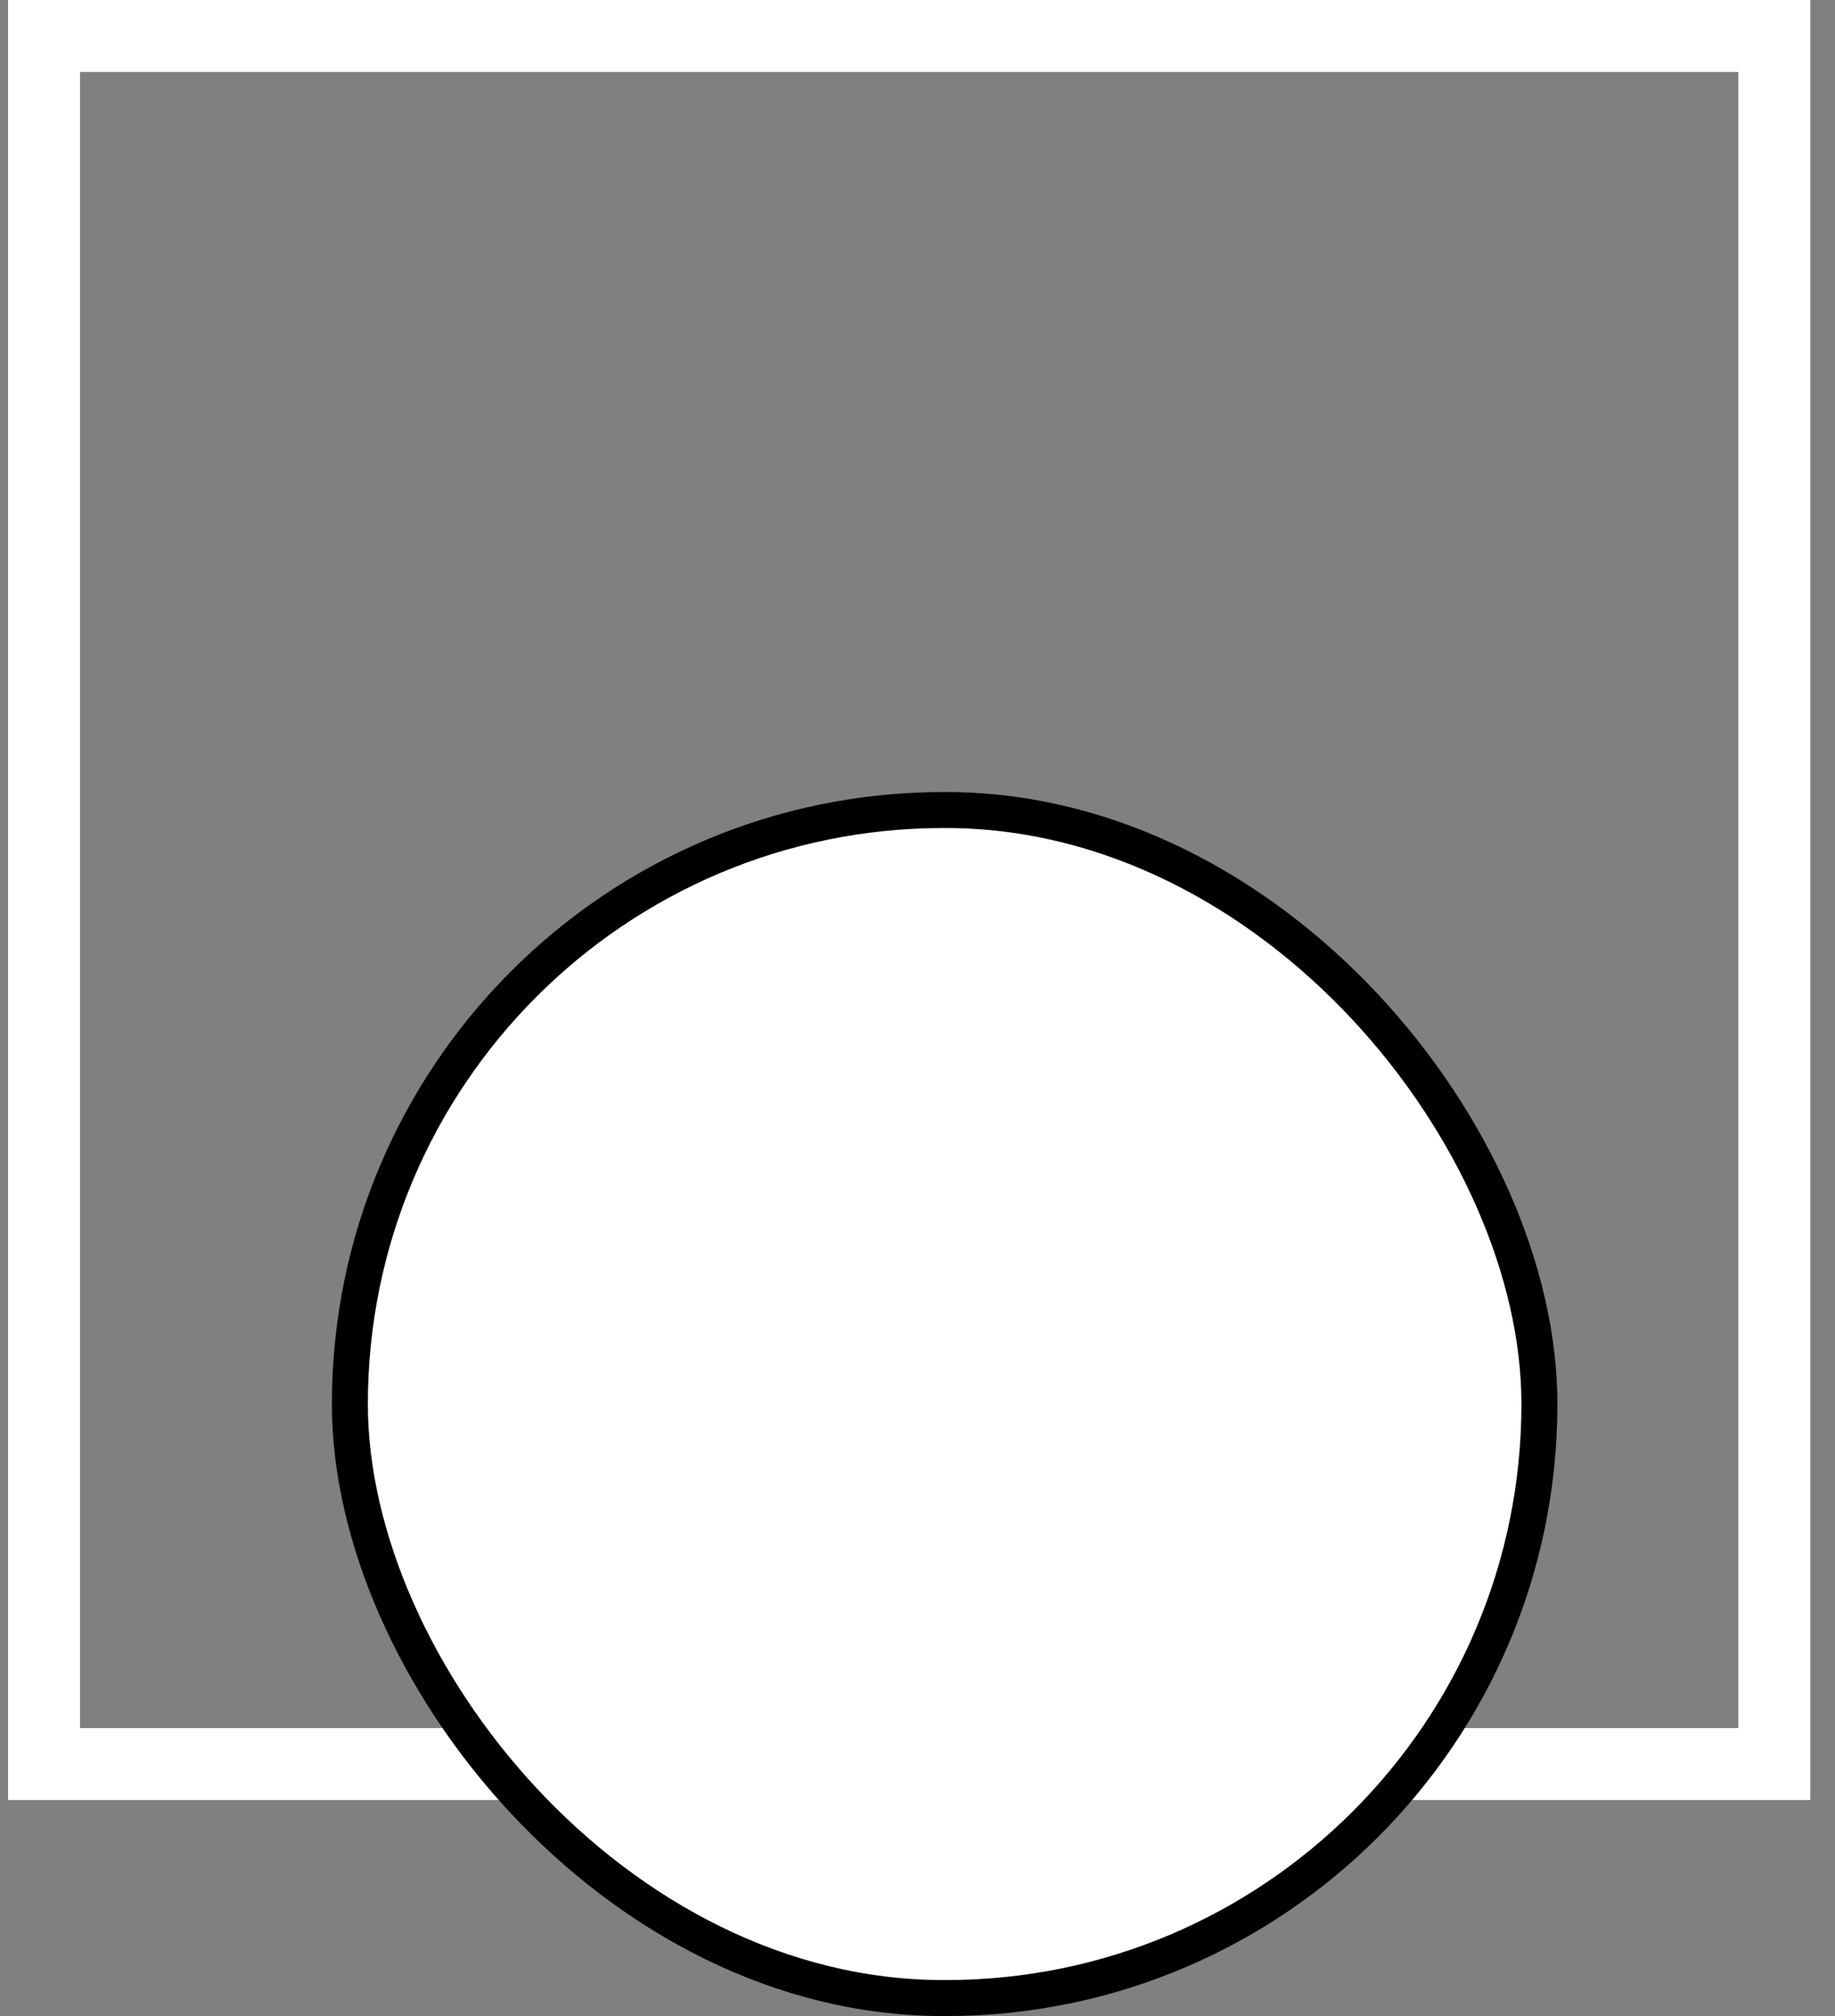
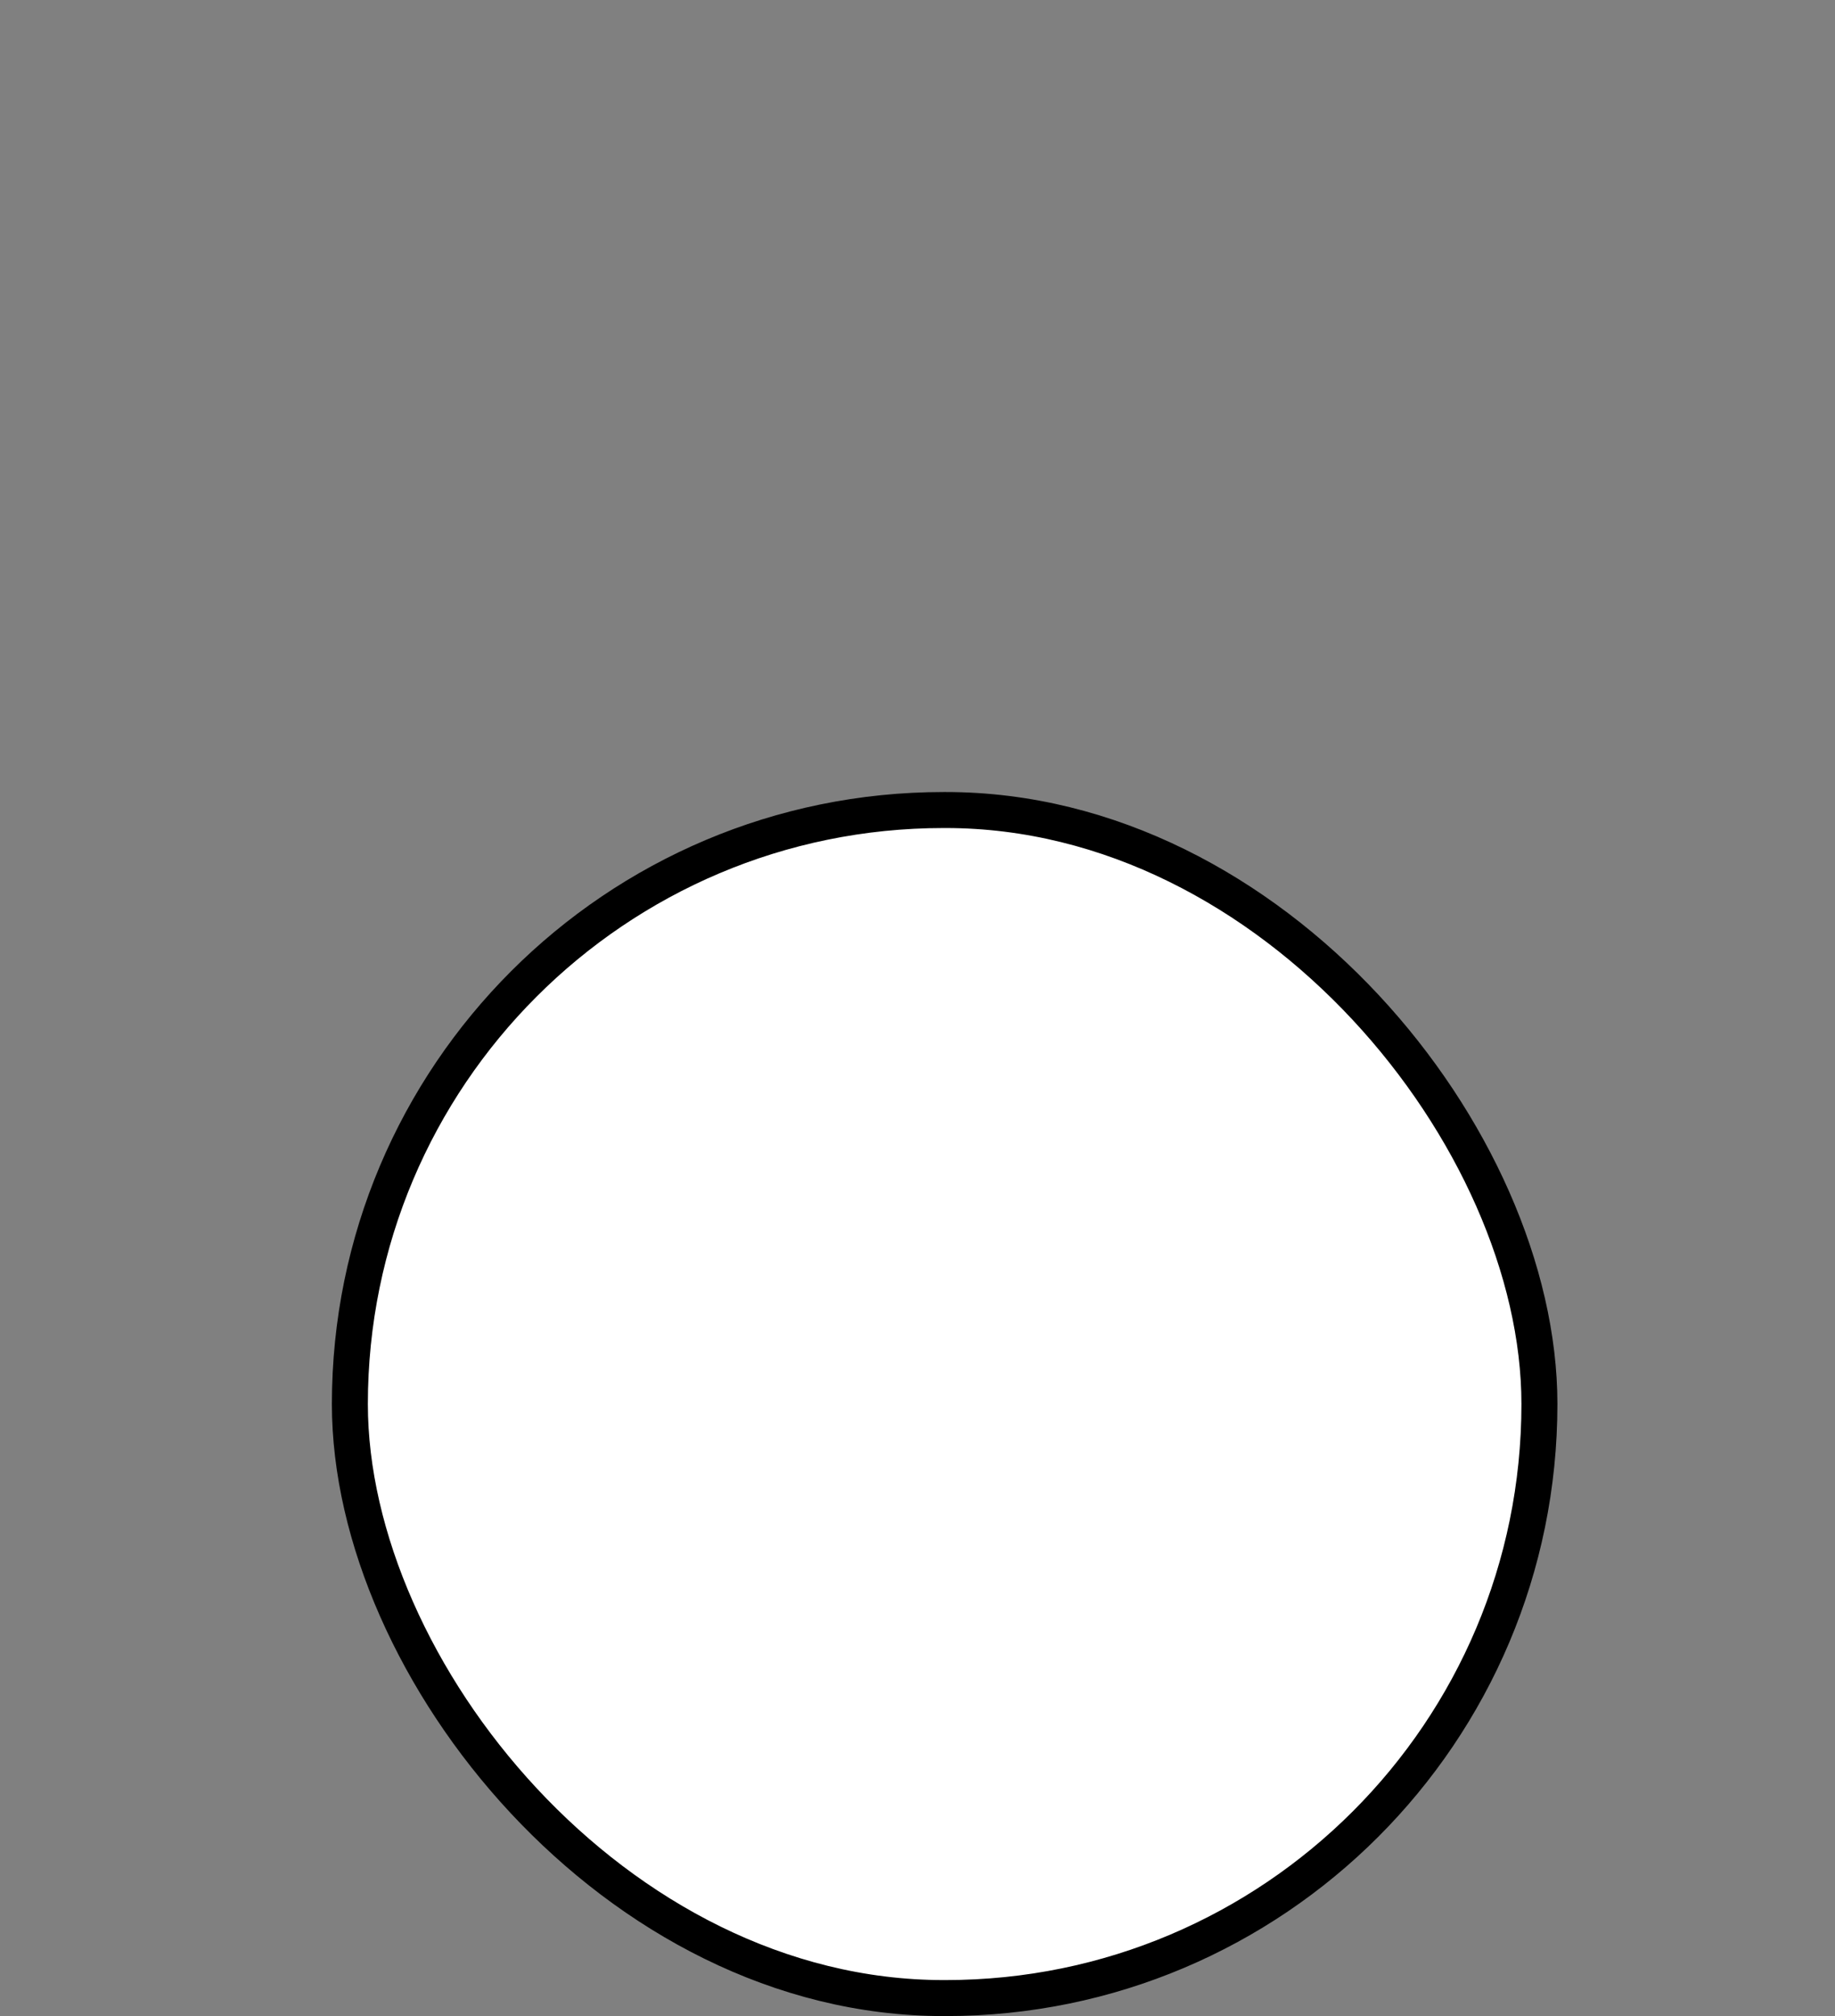
<svg xmlns="http://www.w3.org/2000/svg" width="51" height="56" viewBox="0 0 51 56" fill="none">
  <rect x="0" y="0" width="51" height="56" fill="#808080" stroke="none" />
-   <rect x="1.224" y="1" width="48.09" height="48" stroke="white" stroke-width="2" />
  <rect x="9.724" y="22.5" width="33.061" height="33" rx="16.5" fill="white" stroke="black" />
</svg>